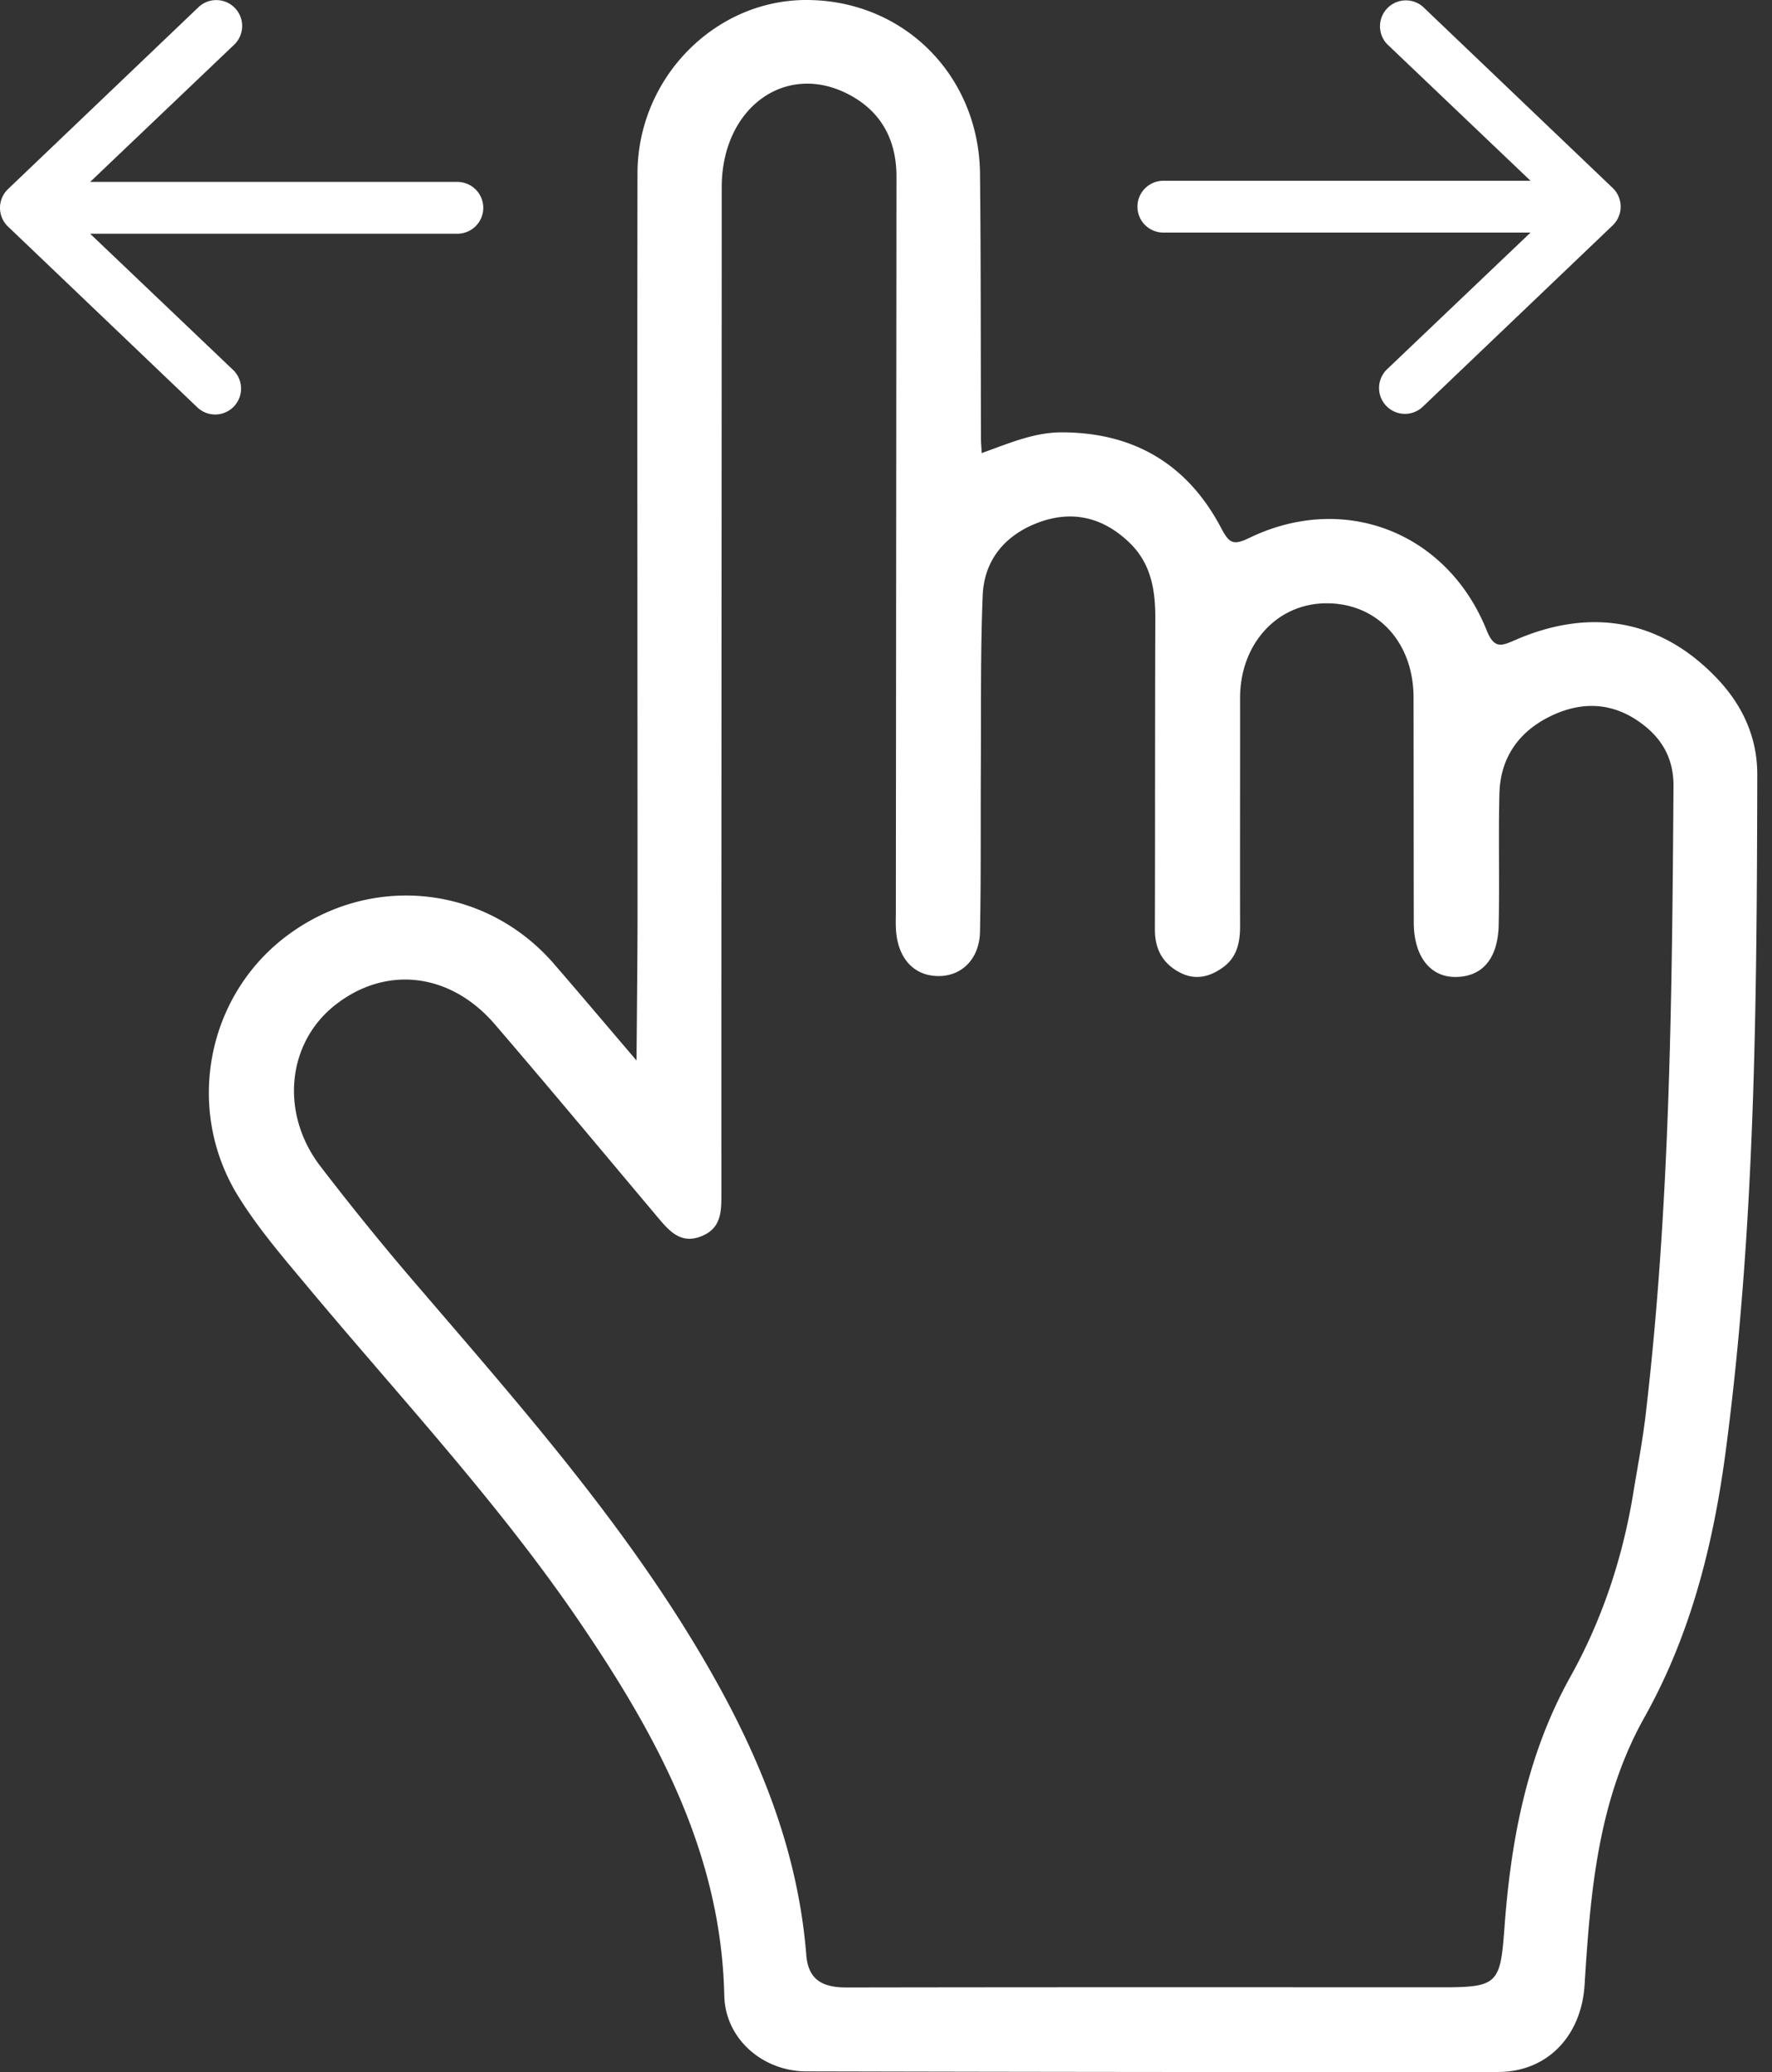
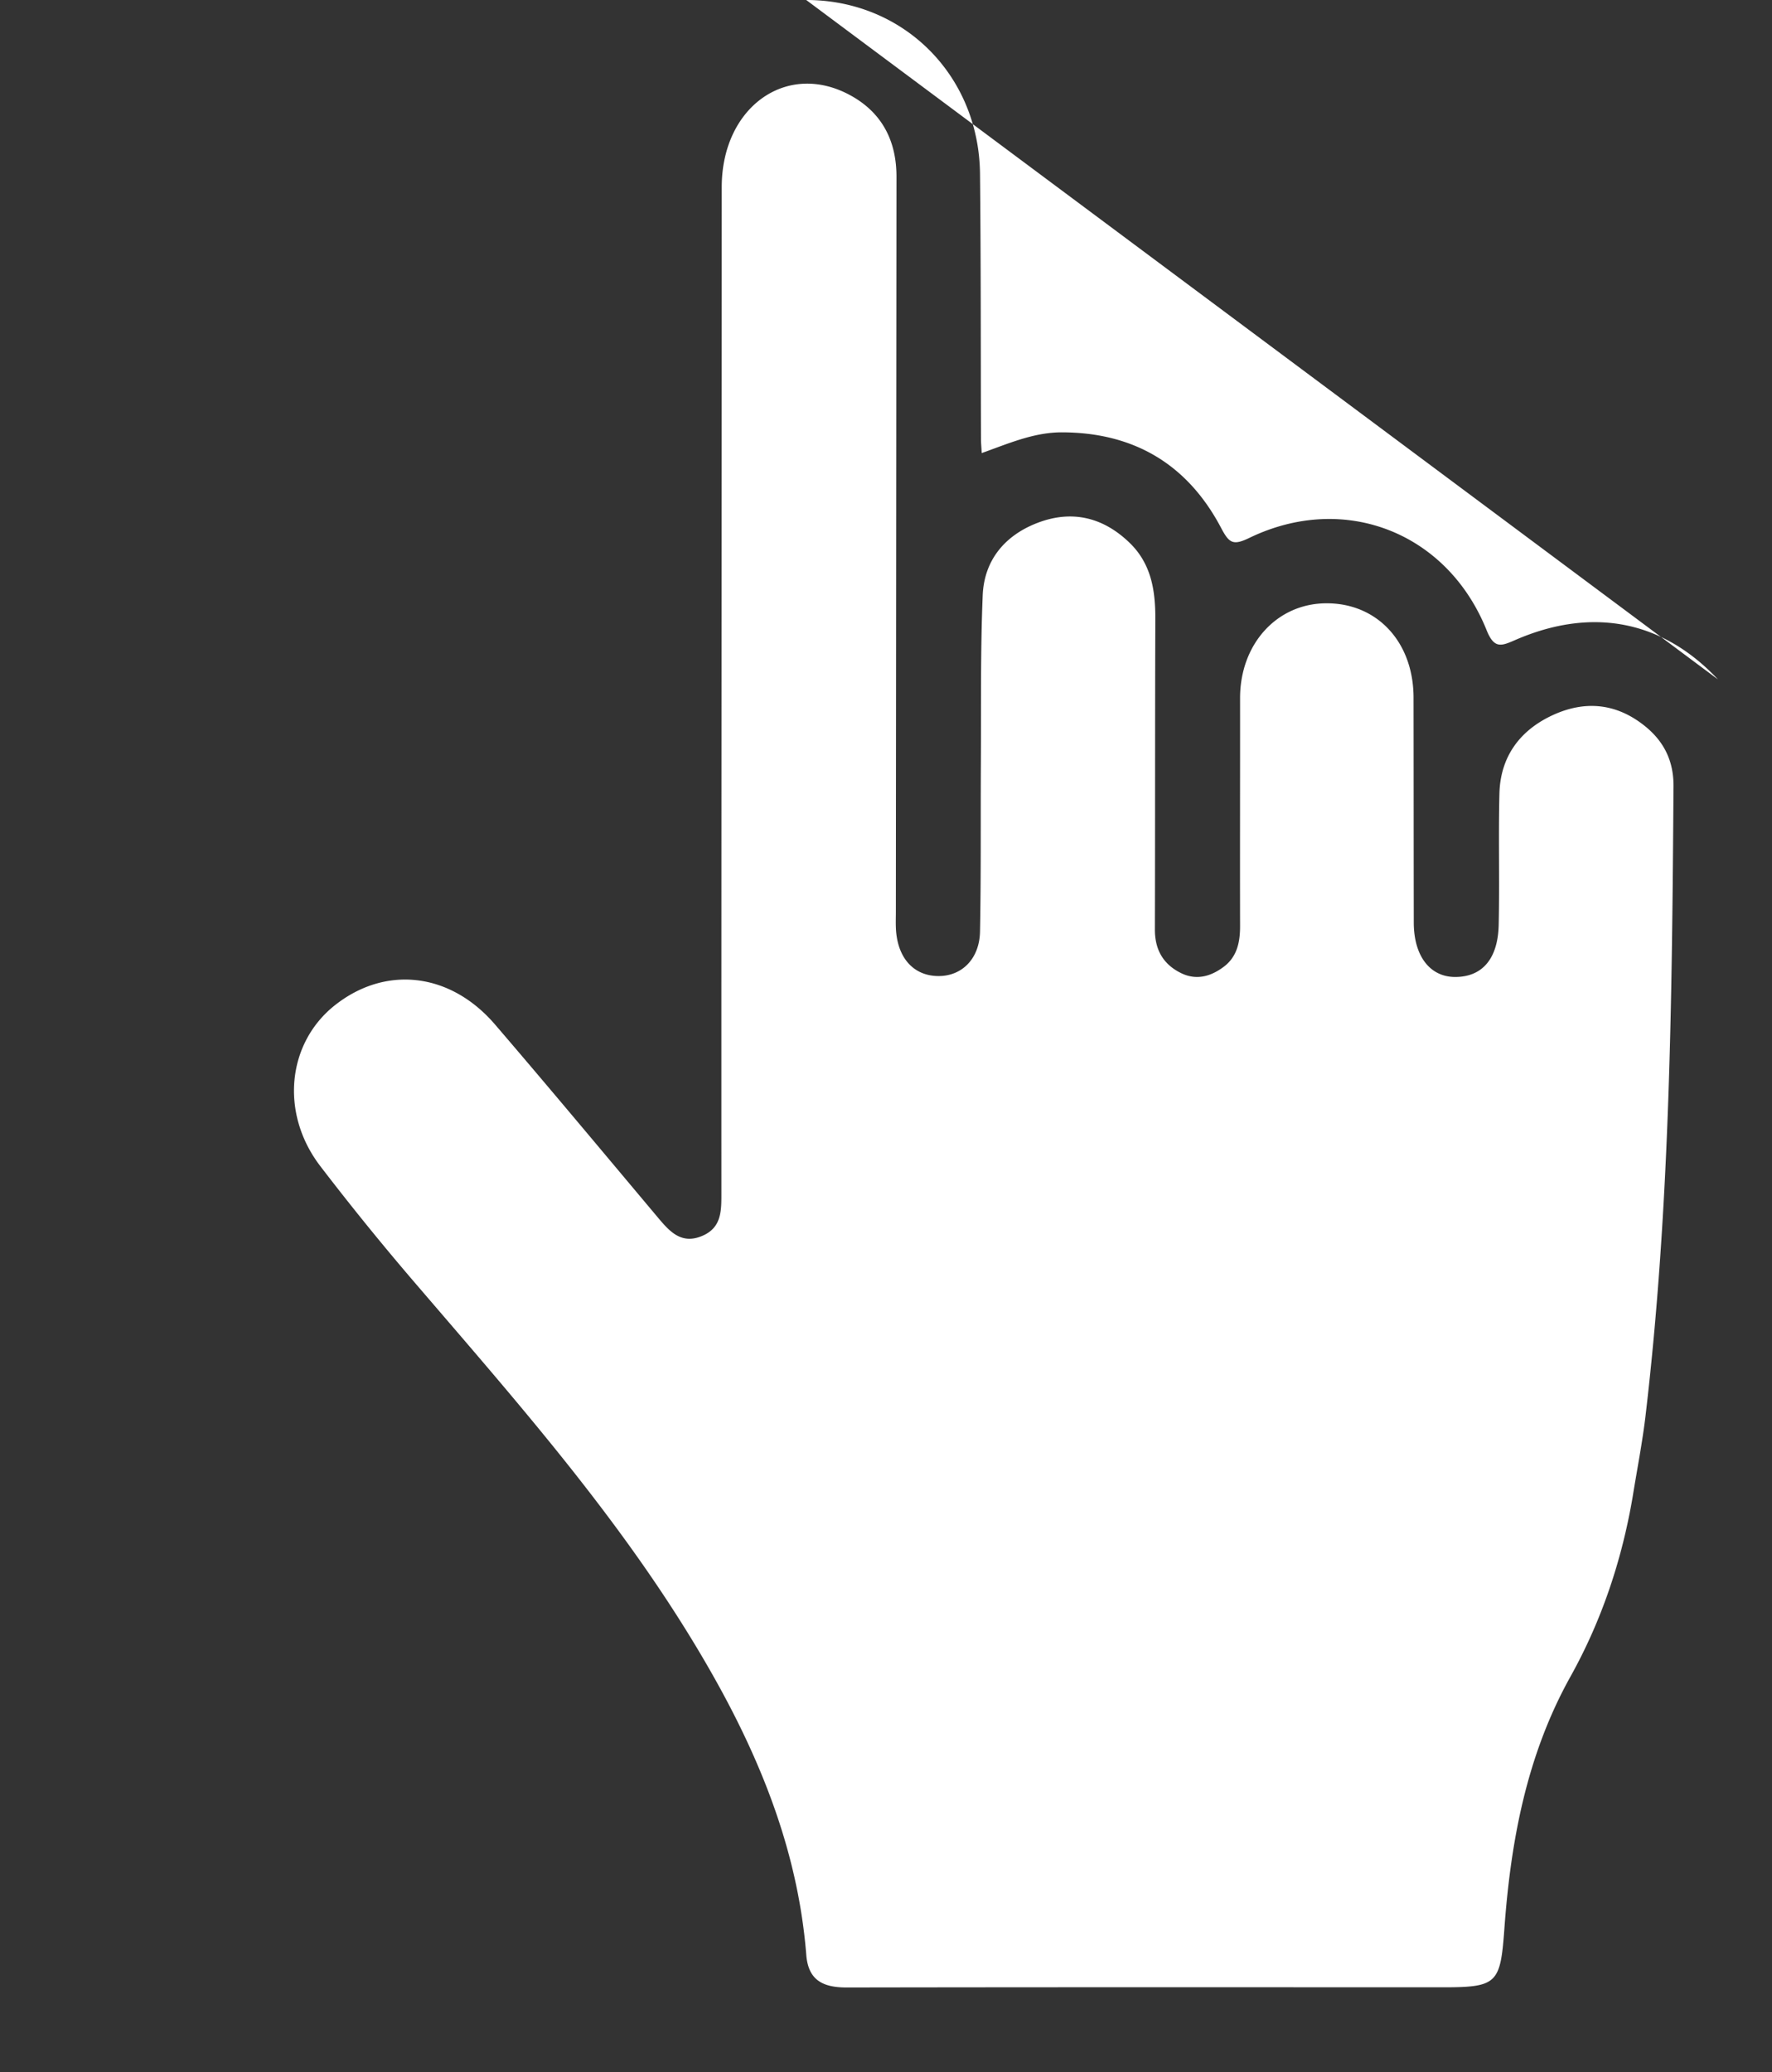
<svg xmlns="http://www.w3.org/2000/svg" width="77" height="90" fill="none">
  <rect width="100%" height="100%" fill="#333333" stroke="none" />
-   <path fill-rule="evenodd" clip-rule="evenodd" d="M21 9.027a1.125 1.125 0 01-1.126 1.125H3.917l6.237 5.94a1.125 1.125 0 01-1.56 1.62L.344 9.837a1.125 1.125 0 010-1.62L8.594.342a1.125 1.125 0 111.56 1.62l-6.237 5.94h15.957A1.125 1.125 0 0121 9.027zm28.426-.05a1.125 1.125 0 011.125-1.125h15.956l-6.237-5.94a1.126 1.126 0 011.56-1.62l8.25 7.875a1.126 1.126 0 010 1.62l-8.25 7.875a1.124 1.124 0 11-1.56-1.62l6.237-5.94H50.551a1.125 1.125 0 01-1.125-1.125z" fill="#fff" />
-   <path d="M74.651 29.51c-2.404-2.559-5.461-3.167-8.81-1.71-.603.263-.912.392-1.24-.422-1.711-4.26-6.184-6.003-10.3-4.02-.713.345-.885.245-1.235-.419-1.454-2.763-3.781-4.156-6.926-4.16-1.213-.001-2.31.483-3.481.901-.016-.298-.032-.46-.032-.622-.013-3.836-.002-7.672-.042-11.507C42.54 3.262 39.253-.002 35.033 0c-3.982.002-7.325 3.398-7.332 7.534-.016 10.681.003 21.363.002 32.044 0 2.038-.026 4.075-.043 6.486-1.36-1.592-2.467-2.903-3.59-4.2-2.948-3.4-7.864-3.945-11.514-1.285-3.578 2.608-4.549 7.598-2.2 11.386.874 1.409 1.957 2.662 3.016 3.93 4.023 4.816 8.322 9.41 11.858 14.619 3.326 4.9 6.11 10.004 6.243 16.167.041 1.89 1.685 3.285 3.56 3.29 10.02.024 20.04.035 30.061.026 2.162-.002 3.624-1.582 3.762-3.783.25-4.006.574-8.007 2.6-11.62 2.013-3.592 2.995-7.512 3.53-11.544 1.294-9.76 1.354-19.585 1.374-29.407.003-1.584-.617-2.97-1.709-4.133zm-3.143 31.955c-.14 1.189-.373 2.366-.563 3.55-.47 2.754-1.345 5.372-2.703 7.809-1.898 3.405-2.592 7.117-2.87 10.933-.175 2.404-.298 2.563-2.704 2.562-8.621-.002-17.242-.008-25.864.008-1.016.002-1.68-.292-1.768-1.413-.4-5.033-2.4-9.49-4.988-13.726-3.376-5.526-7.639-10.367-11.837-15.258a118.1 118.1 0 01-4.299-5.287c-1.756-2.303-1.433-5.35.653-6.99 2.204-1.732 5.004-1.414 6.946.847 2.368 2.758 4.696 5.55 7.035 8.333.521.62 1.033 1.247 1.971.847.845-.36.83-1.091.83-1.871-.005-14.56.014-29.12.015-43.68 0-3.497 2.86-5.53 5.65-3.955 1.338.756 1.944 1.974 1.943 3.499l-.027 31.926c0 .288-.013.578.011.864.104 1.2.797 1.925 1.833 1.932 1.022.008 1.79-.745 1.813-1.932.047-2.433.023-4.867.037-7.3.014-2.434-.02-4.87.08-7.3.062-1.542.973-2.618 2.4-3.159 1.49-.564 2.844-.233 3.99.88.934.907 1.116 2.063 1.111 3.299-.016 4.496-.007 8.992-.019 13.488-.002.875.359 1.516 1.14 1.897.672.328 1.303.139 1.858-.28.577-.436.706-1.074.704-1.767-.007-3.3.003-6.598 0-9.897-.002-2.332 1.576-4.09 3.707-4.119 2.235-.03 3.828 1.67 3.831 4.096.005 3.258.004 6.516.01 9.774.003 1.453.704 2.363 1.804 2.36 1.168-.002 1.855-.784 1.886-2.27.04-1.896-.015-3.794.031-5.69.039-1.596.878-2.741 2.294-3.402 1.424-.665 2.808-.535 4.061.491.821.673 1.218 1.523 1.21 2.59-.064 9.12-.144 18.237-1.212 27.31z" fill="#fff" />
+   <path d="M74.651 29.51c-2.404-2.559-5.461-3.167-8.81-1.71-.603.263-.912.392-1.24-.422-1.711-4.26-6.184-6.003-10.3-4.02-.713.345-.885.245-1.235-.419-1.454-2.763-3.781-4.156-6.926-4.16-1.213-.001-2.31.483-3.481.901-.016-.298-.032-.46-.032-.622-.013-3.836-.002-7.672-.042-11.507C42.54 3.262 39.253-.002 35.033 0zm-3.143 31.955c-.14 1.189-.373 2.366-.563 3.55-.47 2.754-1.345 5.372-2.703 7.809-1.898 3.405-2.592 7.117-2.87 10.933-.175 2.404-.298 2.563-2.704 2.562-8.621-.002-17.242-.008-25.864.008-1.016.002-1.68-.292-1.768-1.413-.4-5.033-2.4-9.49-4.988-13.726-3.376-5.526-7.639-10.367-11.837-15.258a118.1 118.1 0 01-4.299-5.287c-1.756-2.303-1.433-5.35.653-6.99 2.204-1.732 5.004-1.414 6.946.847 2.368 2.758 4.696 5.55 7.035 8.333.521.62 1.033 1.247 1.971.847.845-.36.83-1.091.83-1.871-.005-14.56.014-29.12.015-43.68 0-3.497 2.86-5.53 5.65-3.955 1.338.756 1.944 1.974 1.943 3.499l-.027 31.926c0 .288-.013.578.011.864.104 1.2.797 1.925 1.833 1.932 1.022.008 1.79-.745 1.813-1.932.047-2.433.023-4.867.037-7.3.014-2.434-.02-4.87.08-7.3.062-1.542.973-2.618 2.4-3.159 1.49-.564 2.844-.233 3.99.88.934.907 1.116 2.063 1.111 3.299-.016 4.496-.007 8.992-.019 13.488-.002.875.359 1.516 1.14 1.897.672.328 1.303.139 1.858-.28.577-.436.706-1.074.704-1.767-.007-3.3.003-6.598 0-9.897-.002-2.332 1.576-4.09 3.707-4.119 2.235-.03 3.828 1.67 3.831 4.096.005 3.258.004 6.516.01 9.774.003 1.453.704 2.363 1.804 2.36 1.168-.002 1.855-.784 1.886-2.27.04-1.896-.015-3.794.031-5.69.039-1.596.878-2.741 2.294-3.402 1.424-.665 2.808-.535 4.061.491.821.673 1.218 1.523 1.21 2.59-.064 9.12-.144 18.237-1.212 27.31z" fill="#fff" />
</svg>